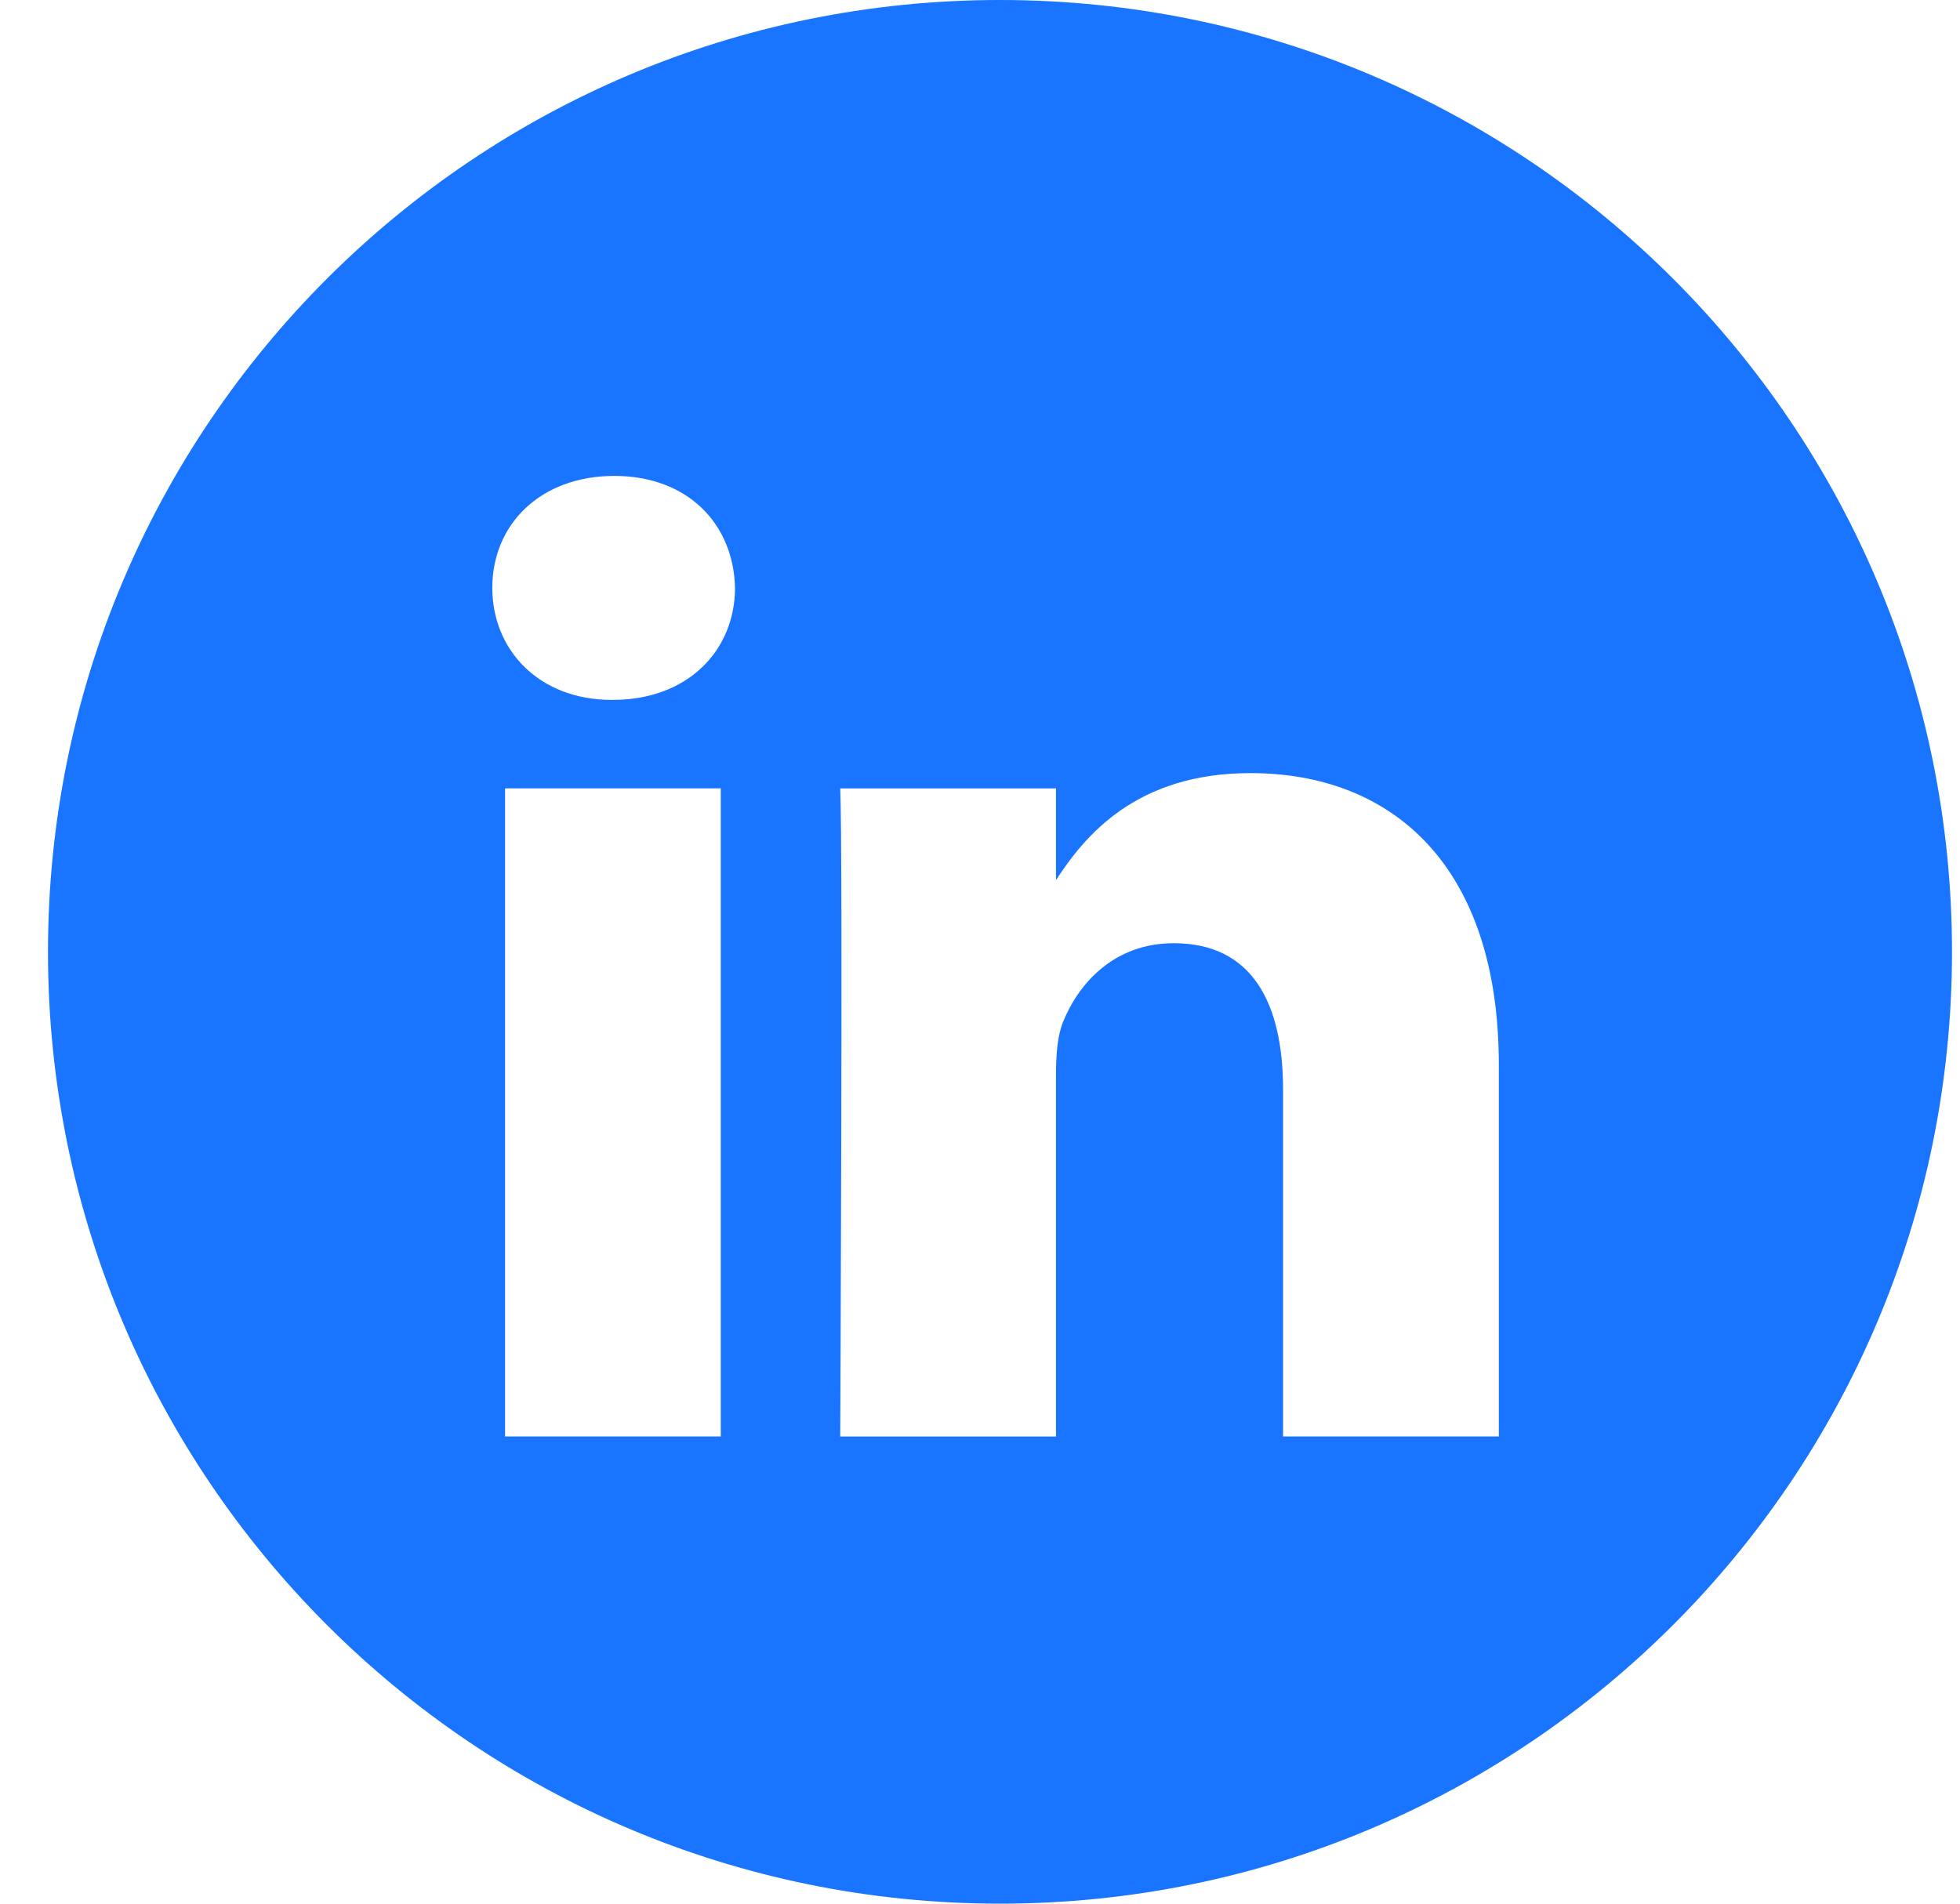
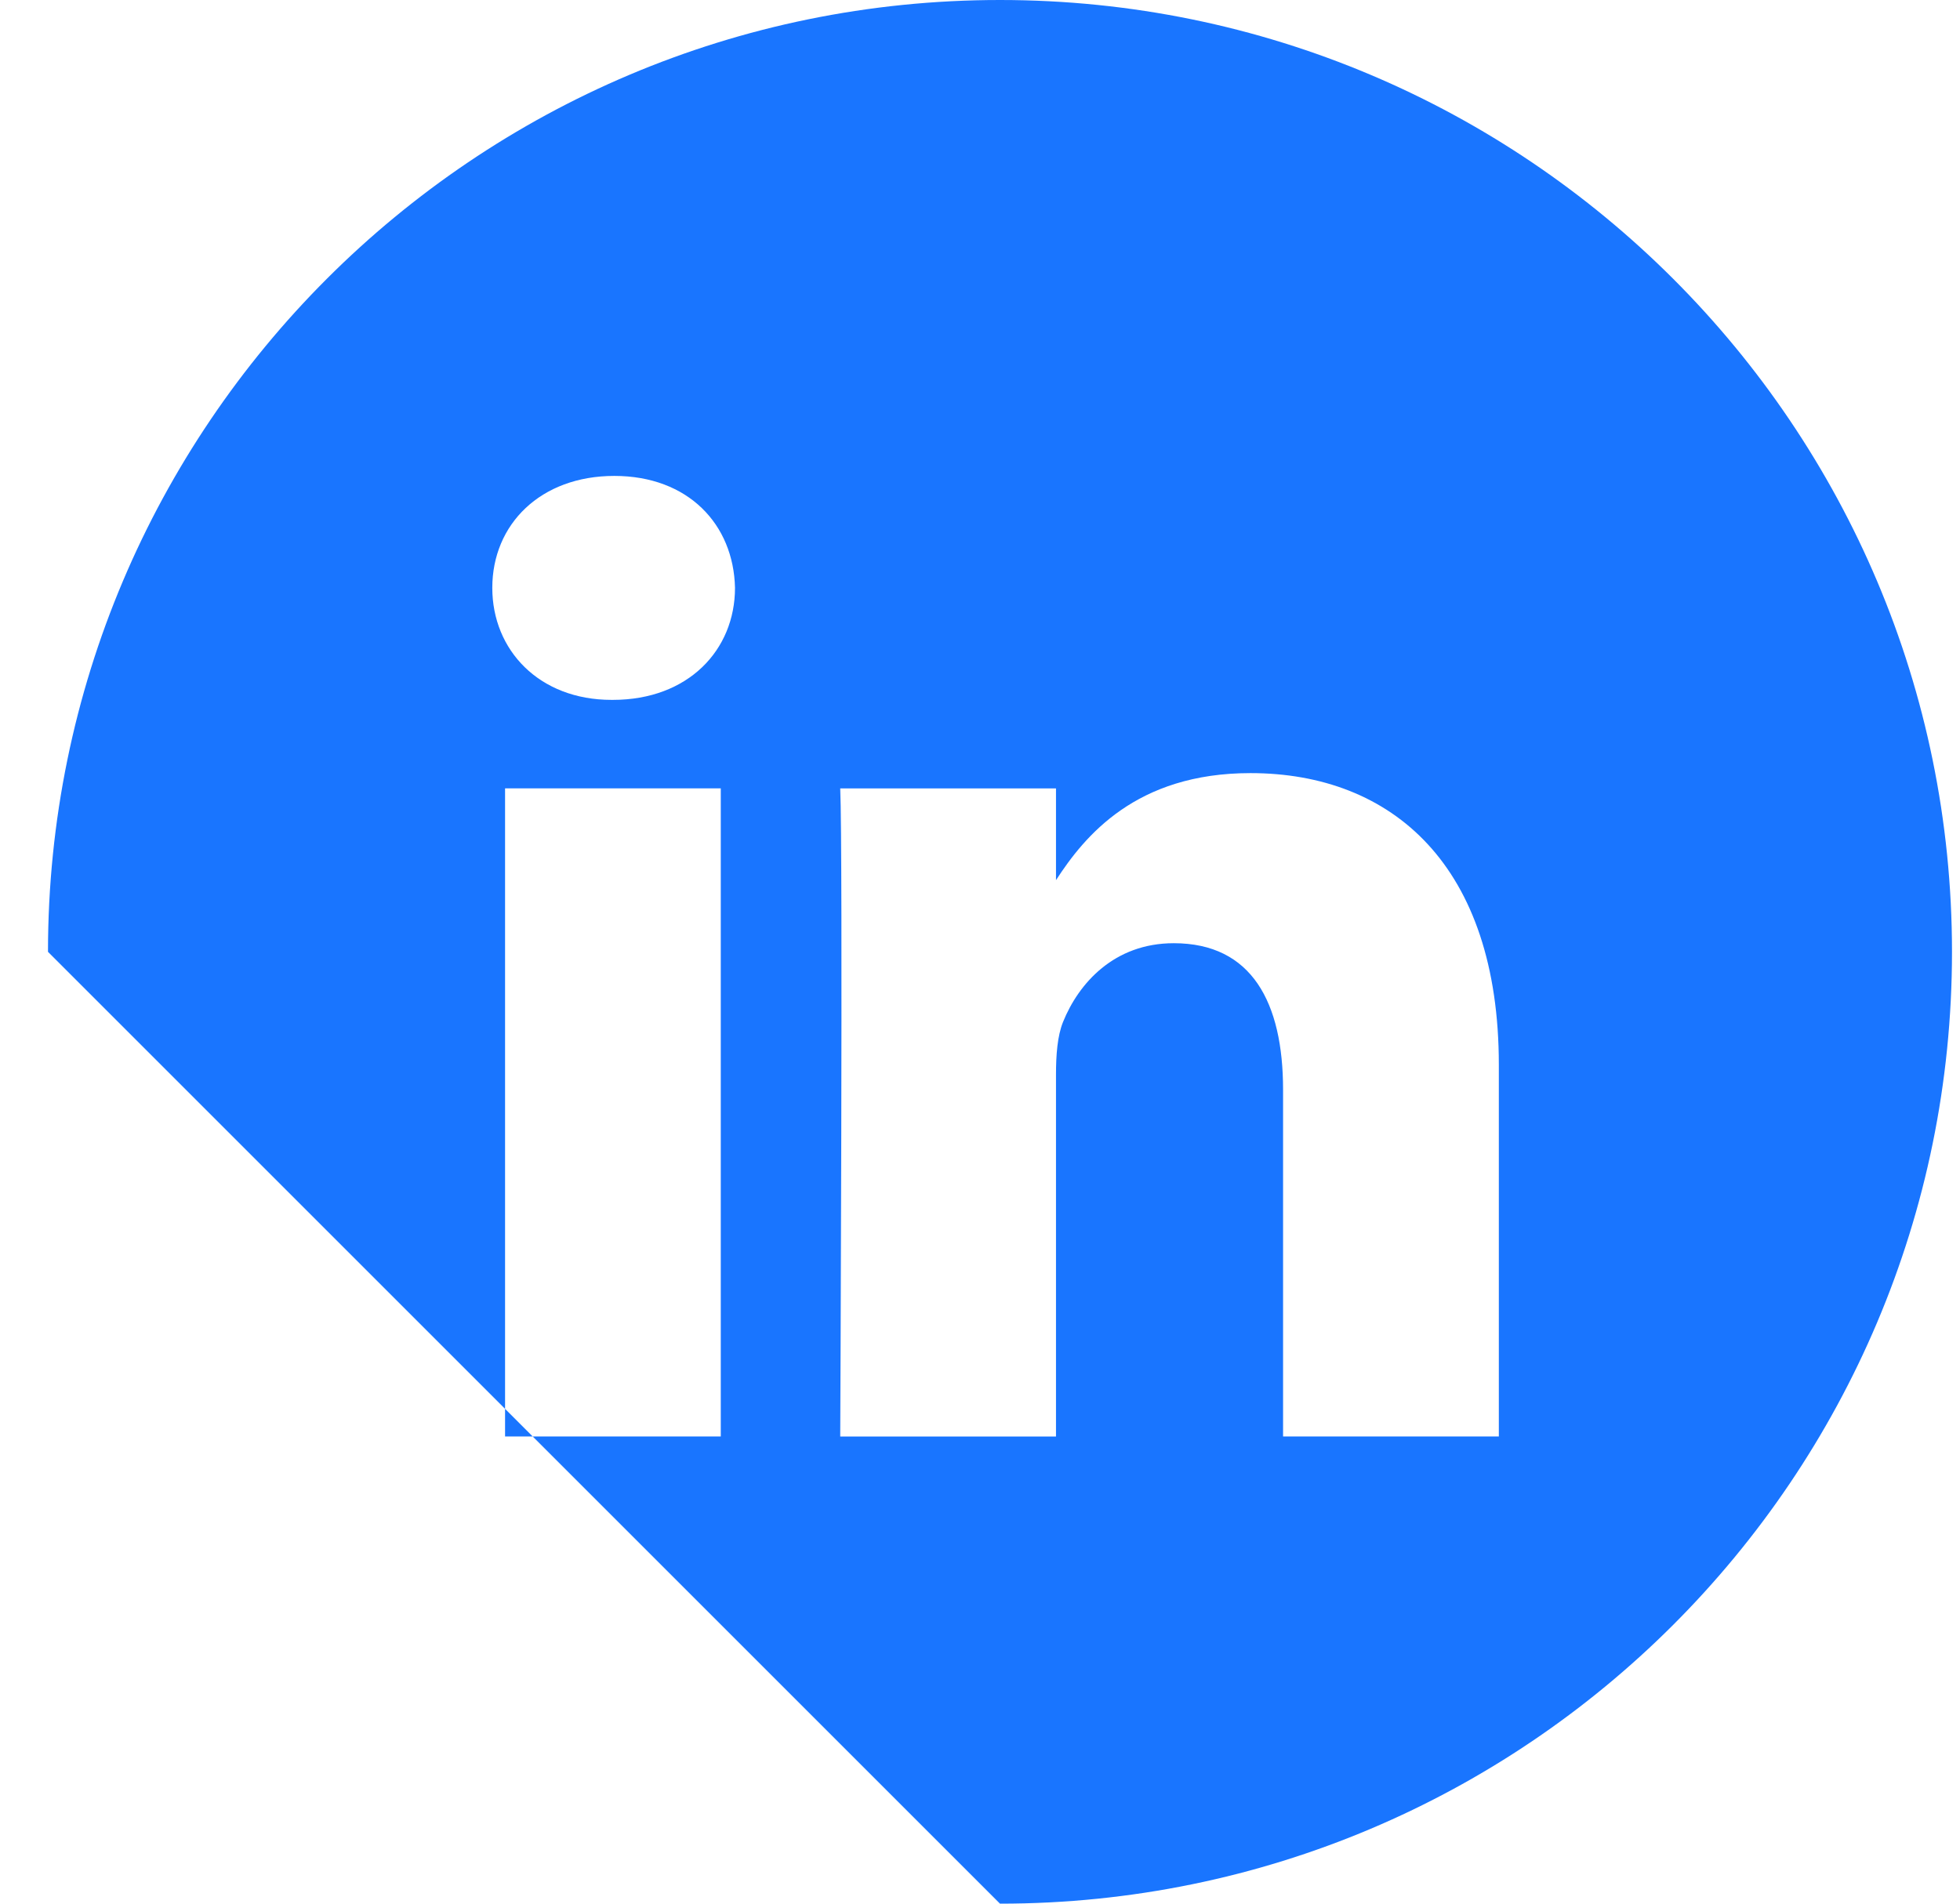
<svg xmlns="http://www.w3.org/2000/svg" width="35" height="34" viewBox="0 0 35 34" fill="none">
-   <path fill-rule="evenodd" clip-rule="evenodd" d="M0.857 17C0.857 7.611 8.469 0 17.857 0C27.246 0 34.857 7.611 34.857 17C34.857 26.389 27.246 34 17.857 34C8.469 34 0.857 26.389 0.857 17ZM12.871 14.08H9.019V25.655H12.871V14.08ZM13.125 10.499C13.1 9.364 12.288 8.5 10.97 8.5C9.652 8.5 8.791 9.364 8.791 10.499C8.791 11.611 9.627 12.5 10.92 12.5H10.945C12.288 12.5 13.125 11.611 13.125 10.499ZM26.765 19.019C26.765 15.463 24.864 13.808 22.329 13.808C20.284 13.808 19.368 14.932 18.857 15.72V14.081H15.004C15.054 15.167 15.004 25.656 15.004 25.656H18.857V19.191C18.857 18.845 18.882 18.5 18.983 18.252C19.262 17.561 19.896 16.846 20.96 16.846C22.355 16.846 22.912 17.907 22.912 19.463V25.655H26.765L26.765 19.019Z" fill="#1975FF" />
+   <path fill-rule="evenodd" clip-rule="evenodd" d="M0.857 17C0.857 7.611 8.469 0 17.857 0C27.246 0 34.857 7.611 34.857 17C34.857 26.389 27.246 34 17.857 34ZM12.871 14.08H9.019V25.655H12.871V14.08ZM13.125 10.499C13.1 9.364 12.288 8.5 10.97 8.5C9.652 8.5 8.791 9.364 8.791 10.499C8.791 11.611 9.627 12.5 10.92 12.5H10.945C12.288 12.5 13.125 11.611 13.125 10.499ZM26.765 19.019C26.765 15.463 24.864 13.808 22.329 13.808C20.284 13.808 19.368 14.932 18.857 15.72V14.081H15.004C15.054 15.167 15.004 25.656 15.004 25.656H18.857V19.191C18.857 18.845 18.882 18.5 18.983 18.252C19.262 17.561 19.896 16.846 20.96 16.846C22.355 16.846 22.912 17.907 22.912 19.463V25.655H26.765L26.765 19.019Z" fill="#1975FF" />
</svg>